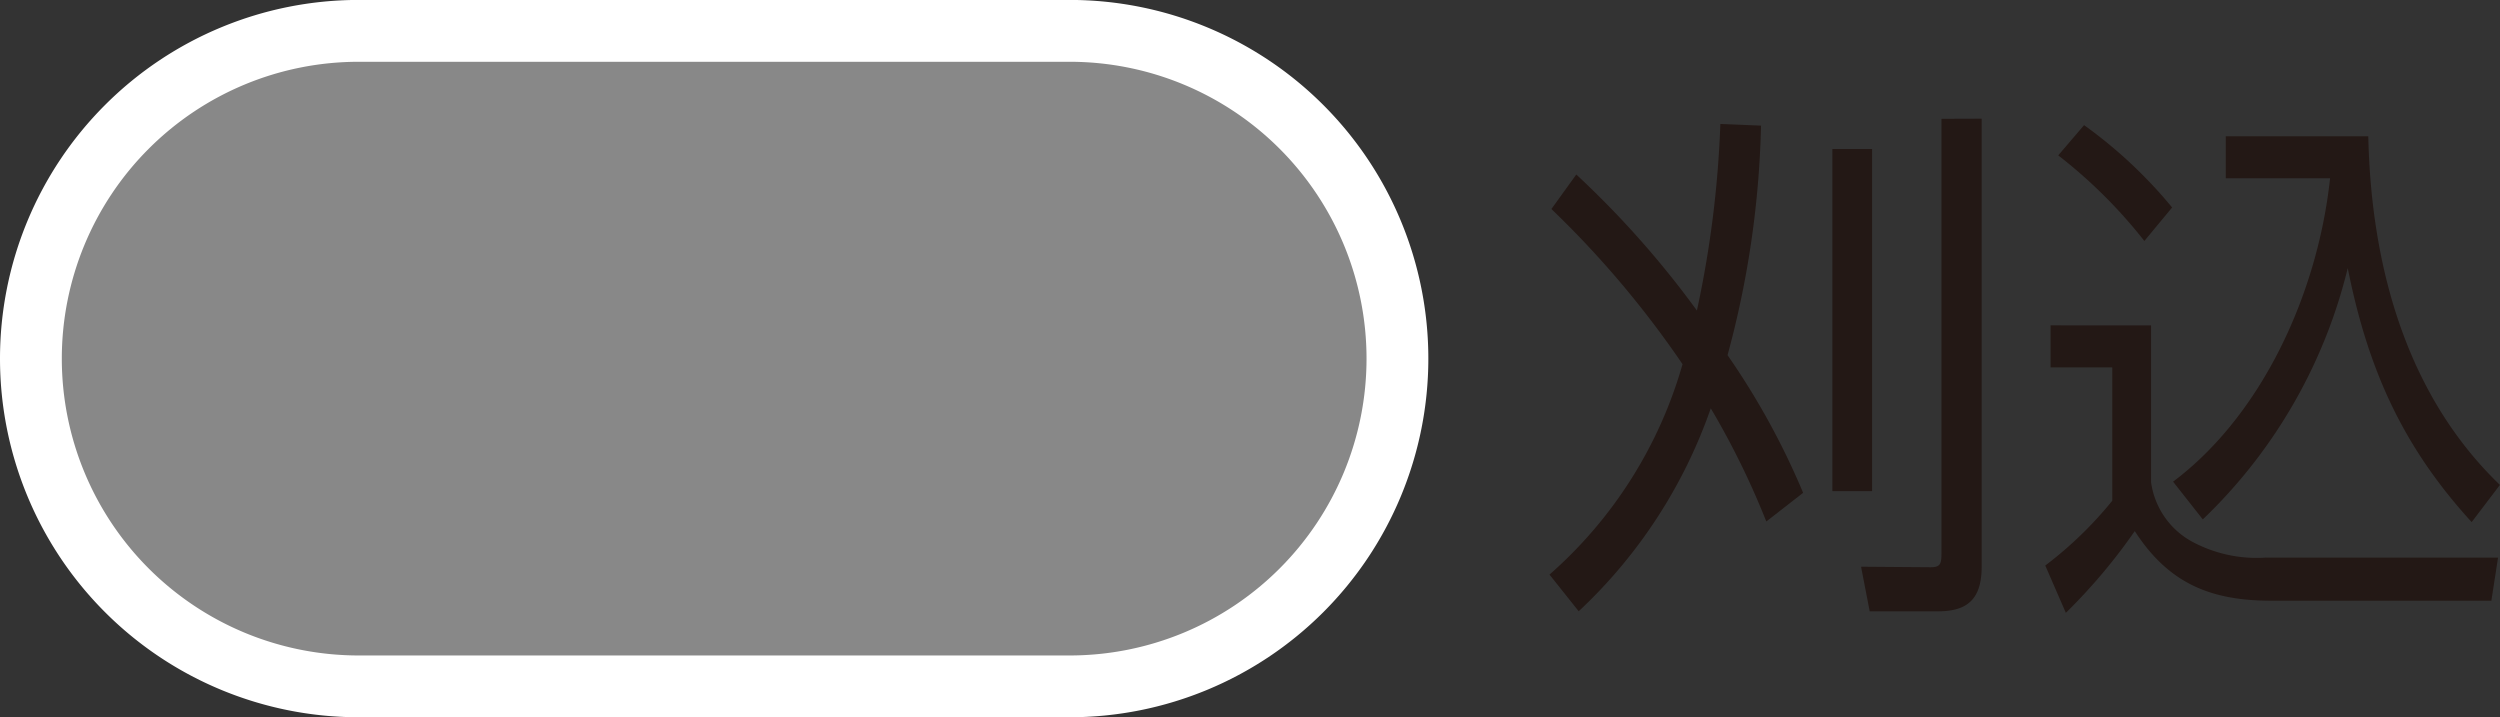
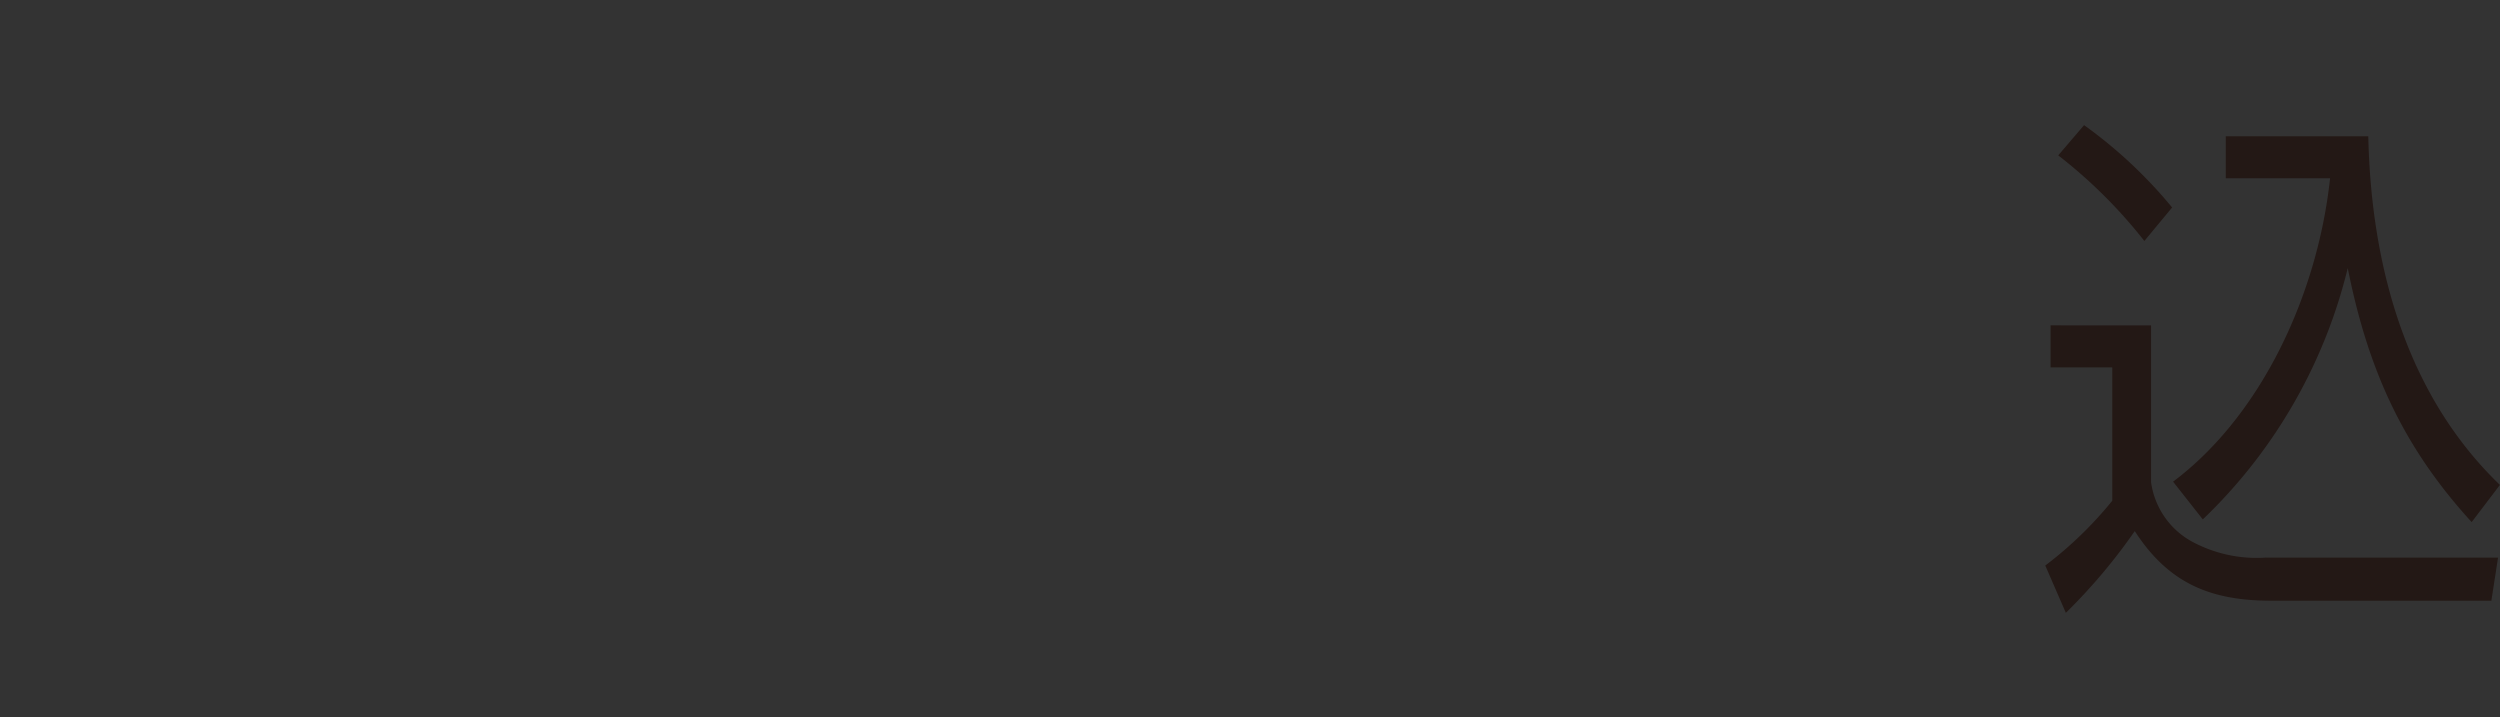
<svg xmlns="http://www.w3.org/2000/svg" id="stop_37" width="162.064" height="46.496" viewBox="0 0 162.064 46.496">
  <rect x="0" y="0" width="162.064" height="46.496" fill="#333333" stroke="none" />
  <defs>
    <style>
      .cls-1 {
        fill: #888;
      }

      .cls-2 {
        fill: #fff;
      }

      .cls-3 {
        fill: #231815;
      }
    </style>
  </defs>
  <g id="グループ_52" data-name="グループ 52">
-     <path id="パス_26" data-name="パス 26" class="cls-1" d="M460.291,520.59h0a21.246,21.246,0,0,1-21.246,21.246H392.952a21.246,21.246,0,0,1,0-42.492h46.093a21.246,21.246,0,0,1,21.246,21.246" transform="translate(-369.702 -497.34)" />
-     <path id="パス_27" data-name="パス 27" class="cls-2" d="M439.354,544.145H393.261a23.248,23.248,0,1,1,0-46.5h46.093a23.248,23.248,0,1,1,0,46.5m-46.093-42.491a19.243,19.243,0,0,0,0,38.486h46.093a19.243,19.243,0,0,0,0-38.486Z" transform="translate(-370.011 -497.649)" />
-   </g>
+     </g>
  <g id="グループ_55" data-name="グループ 55" transform="translate(100.448 7.699)">
-     <path id="パス_201" data-name="パス 201" class="cls-3" d="M466.052,504.5l2.636.105a61.746,61.746,0,0,1-2.171,14.881,48.365,48.365,0,0,1,4.9,8.923l-2.387,1.859a52.284,52.284,0,0,0-3.6-7.337,32.694,32.694,0,0,1-8.562,13.156l-1.893-2.377a28.52,28.52,0,0,0,8.624-13.639,63.269,63.269,0,0,0-8.5-10.059l1.613-2.238a61.316,61.316,0,0,1,7.819,8.818,68.536,68.536,0,0,0,1.52-12.092m9.835,23.8h-2.575V506.122h2.575Zm7.105-24.145V533.2c0,2.133-.961,2.891-2.823,2.891h-4.436l-.56-2.891,4.5.034c.682,0,.713-.245.713-1v-28.07Z" transform="translate(-454.976 -504.161)" />
    <path id="パス_202" data-name="パス 202" class="cls-3" d="M489.019,517.492v10.165a5.189,5.189,0,0,0,2.668,3.858,8.828,8.828,0,0,0,4.747,1.031h15.077l-.433,2.794h-14.24c-3.788,0-6.609-1-8.876-4.514a36.856,36.856,0,0,1-4.468,5.3l-1.334-3.067a25.078,25.078,0,0,0,4.343-4.2v-8.646h-4v-2.723Zm1.364-7.643-1.8,2.171A32.04,32.04,0,0,0,483,506.47l1.676-1.96a30.165,30.165,0,0,1,5.708,5.339m1.987,20.218-1.926-2.445c5.742-4.307,9.372-12.162,10.177-19.668h-6.762v-2.721H503.1c.187,8.574,2.545,16.841,8.533,22.6l-1.832,2.411c-4.4-4.821-6.7-9.782-8.033-16.466a33.5,33.5,0,0,1-9.4,16.294" transform="translate(-450.022 -504.097)" />
  </g>
</svg>